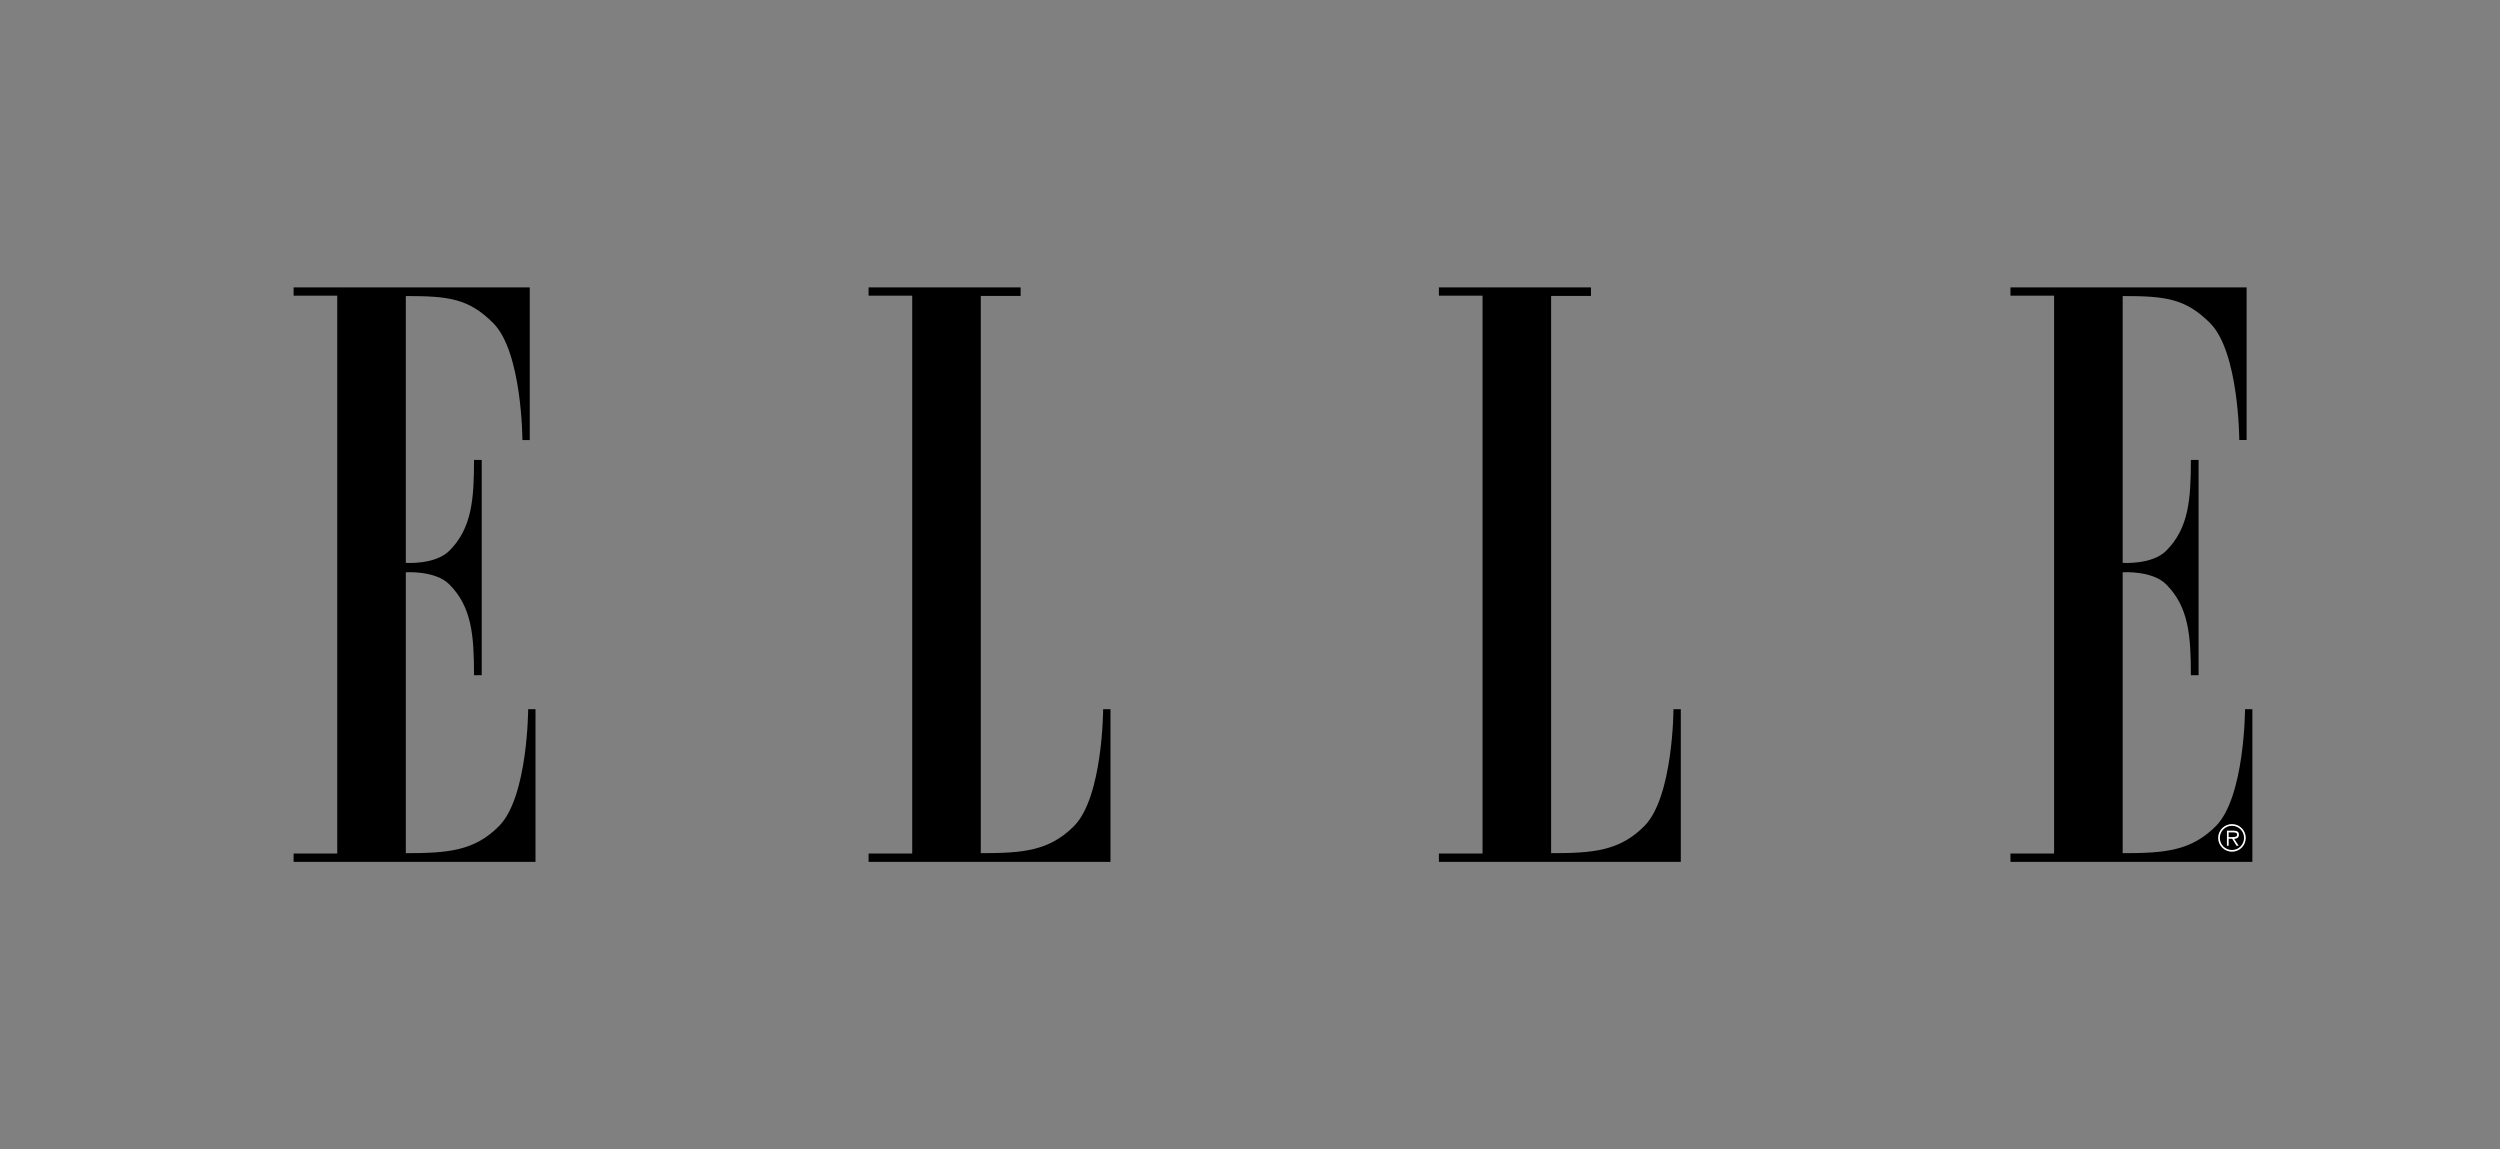
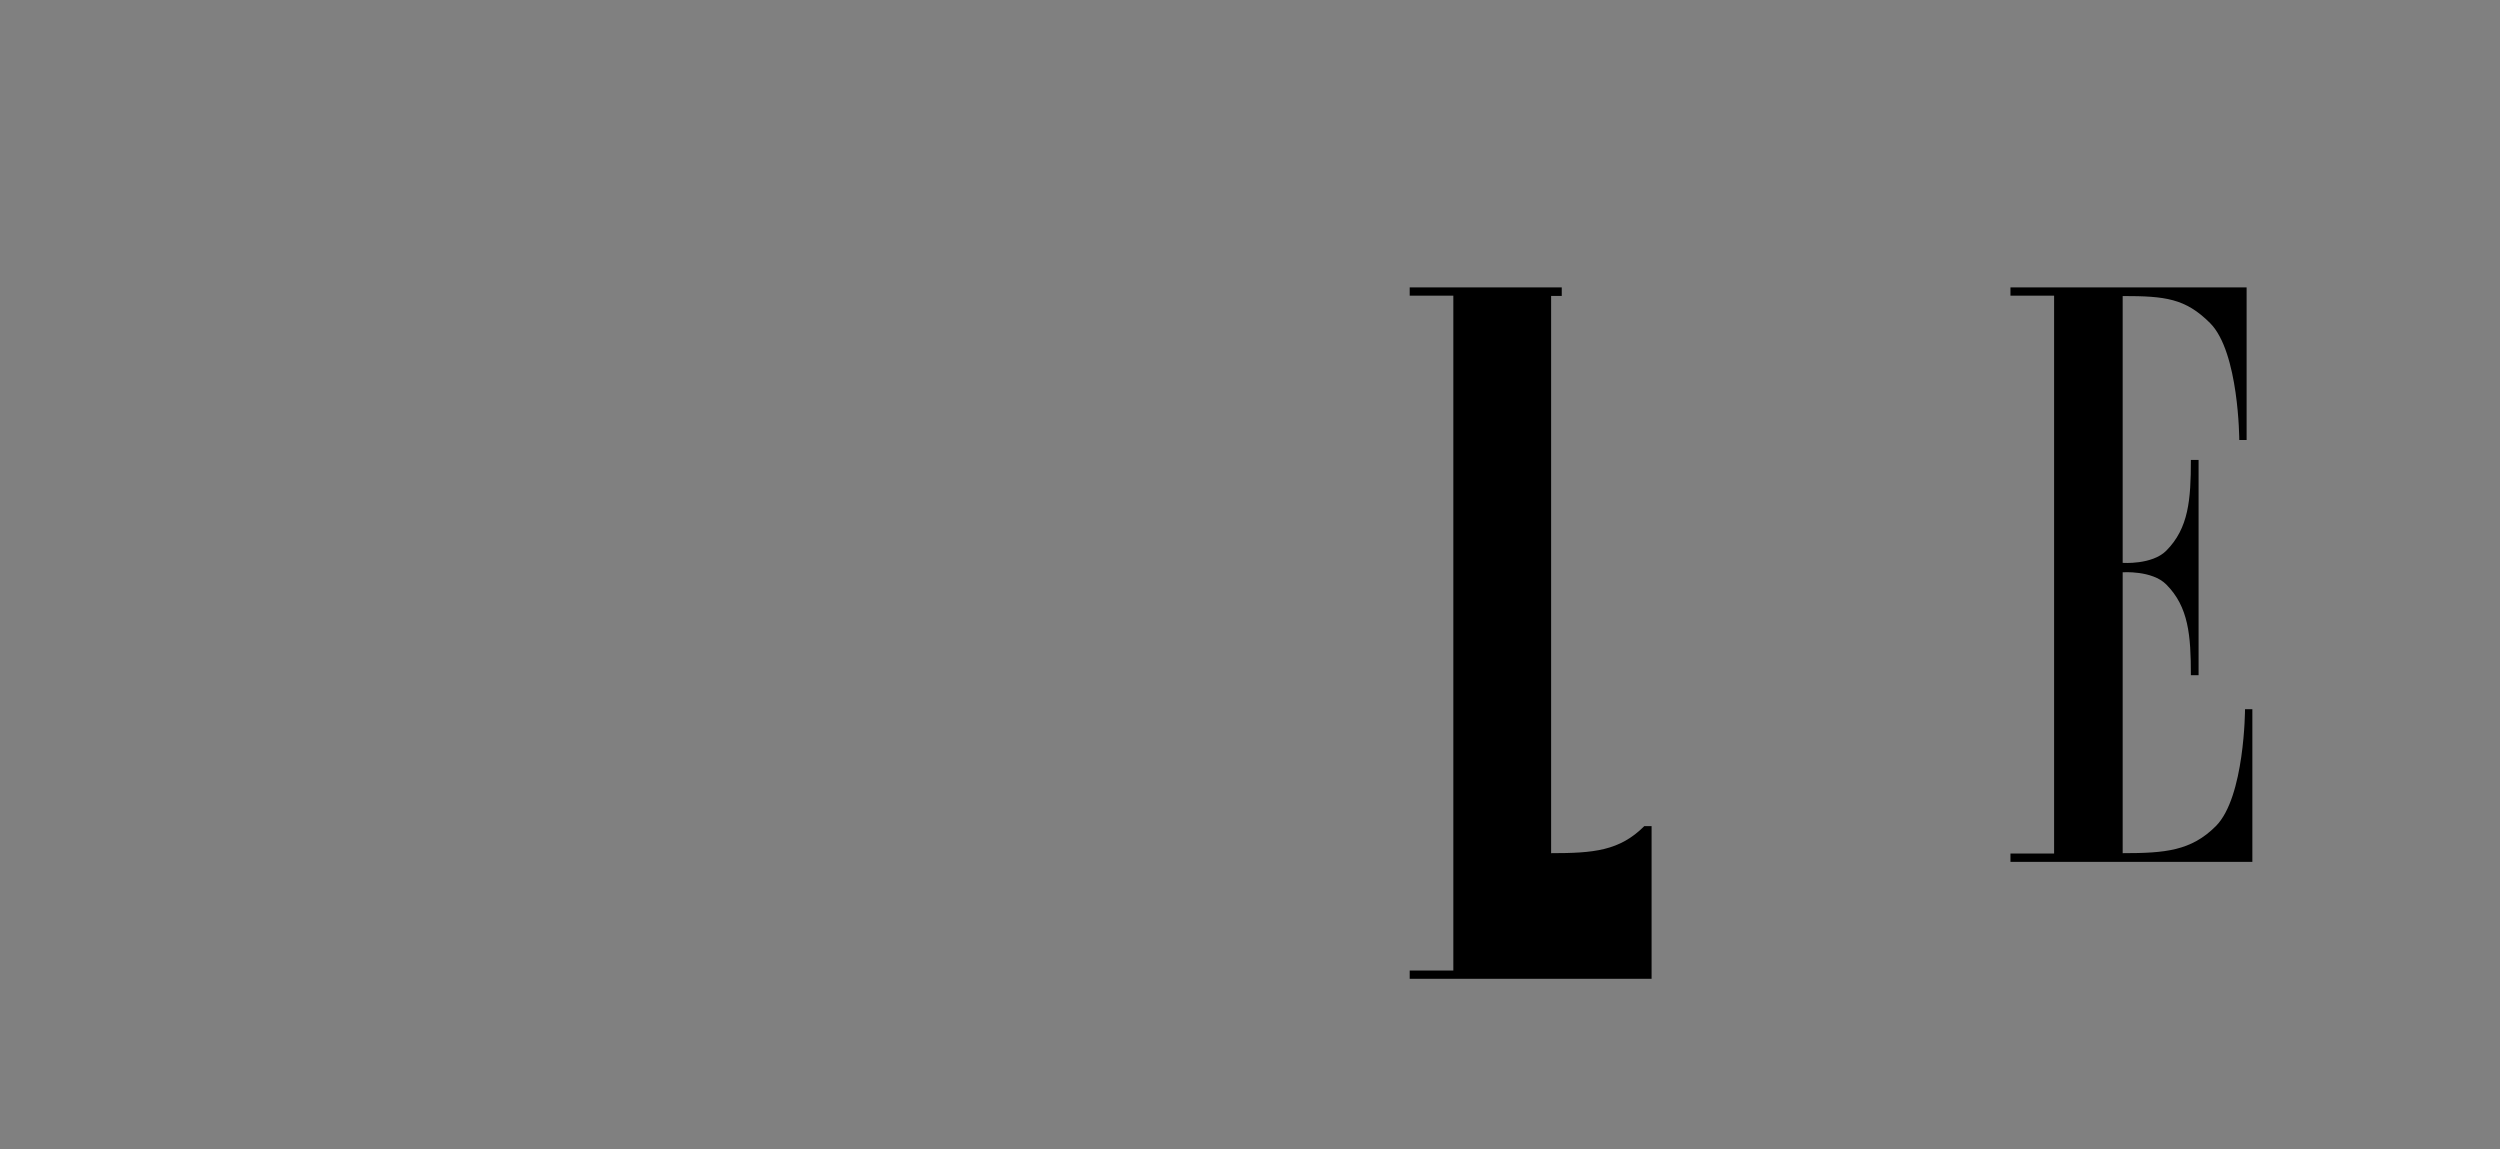
<svg xmlns="http://www.w3.org/2000/svg" xml:space="preserve" style="enable-background:new 0 0 204.53 94.02;" viewBox="0 0 204.53 94.02" y="0px" x="0px" id="图层_1" version="1.1">
  <rect x="0" y="0" width="204.53" height="94.02" fill="#808080" stroke="none" />
  <style type="text/css">
	.st0{fill-rule:evenodd;clip-rule:evenodd;}
	.st1{fill-rule:evenodd;clip-rule:evenodd;fill:#FFFFFF;}
</style>
-   <path d="M27.59,69.83h-3.57v0.68h19.79V58.02h-0.6c0,0-0.02,7.2-2.39,9.57c-2.01,2.02-4.14,2.21-7.62,2.21V46.82  c0,0,2.4-0.17,3.56,0.99c1.84,1.84,2.02,4.19,2.02,7.43h0.63V37.63h-0.63c0,3.24-0.18,5.59-2.02,7.43  c-1.16,1.16-3.56,0.99-3.56,0.99V24.22c3.48,0,5.13,0.19,7.15,2.21C42.72,28.8,42.74,36,42.74,36h0.6V23.51H24.02v0.68h3.57V69.83  L27.59,69.83z" class="st0" />
-   <path d="M80.24,24.21V69.8c3.48,0,5.6-0.19,7.62-2.21c2.37-2.37,2.39-9.57,2.39-9.57h0.6v12.49H71.06v-0.68h3.57V24.19  h-3.57v-0.68H83.5v0.7L80.24,24.21L80.24,24.21z" class="st0" />
-   <path d="M126.9,24.21V69.8c3.48,0,5.6-0.19,7.62-2.21c2.37-2.37,2.39-9.57,2.39-9.57h0.6v12.49h-19.79v-0.68h3.57V24.19  h-3.57v-0.68h12.44v0.7L126.9,24.21L126.9,24.21z" class="st0" />
+   <path d="M126.9,24.21V69.8c3.48,0,5.6-0.19,7.62-2.21h0.6v12.49h-19.79v-0.68h3.57V24.19  h-3.57v-0.68h12.44v0.7L126.9,24.21L126.9,24.21z" class="st0" />
  <path d="M168.05,69.83h-3.57v0.68h19.79V58.02h-0.6c0,0-0.02,7.2-2.39,9.57c-2.02,2.02-4.14,2.21-7.62,2.21V46.82  c0,0,2.4-0.17,3.56,0.99c1.84,1.84,2.02,4.19,2.02,7.43h0.63V37.63h-0.63c0,3.24-0.18,5.59-2.02,7.43  c-1.16,1.16-3.56,0.99-3.56,0.99V24.22c3.48,0,5.13,0.19,7.15,2.21c2.37,2.37,2.39,9.57,2.39,9.57h0.6V23.51h-19.32v0.68h3.57V69.83  L168.05,69.83z" class="st0" />
-   <path d="M181.47,68.55c0-0.62,0.51-1.13,1.13-1.13c0.62,0,1.13,0.5,1.13,1.13c0,0.62-0.5,1.13-1.13,1.13  C181.98,69.68,181.47,69.17,181.47,68.55L181.47,68.55z M183.59,68.55c0-0.55-0.44-0.99-0.99-0.99c-0.55,0-0.99,0.44-0.99,0.99  c0,0.55,0.44,0.99,0.99,0.99C183.15,69.54,183.59,69.1,183.59,68.55L183.59,68.55z M183.15,69.19h-0.18l-0.35-0.57h-0.29v0.57h-0.14  v-1.23h0.54c0.33,0,0.44,0.12,0.44,0.33c0,0.24-0.17,0.33-0.39,0.34L183.15,69.19L183.15,69.19z M182.57,68.48  c0.18,0,0.45,0.03,0.45-0.2c0-0.16-0.18-0.18-0.33-0.18h-0.36v0.39H182.57L182.57,68.48z" class="st1" />
</svg>